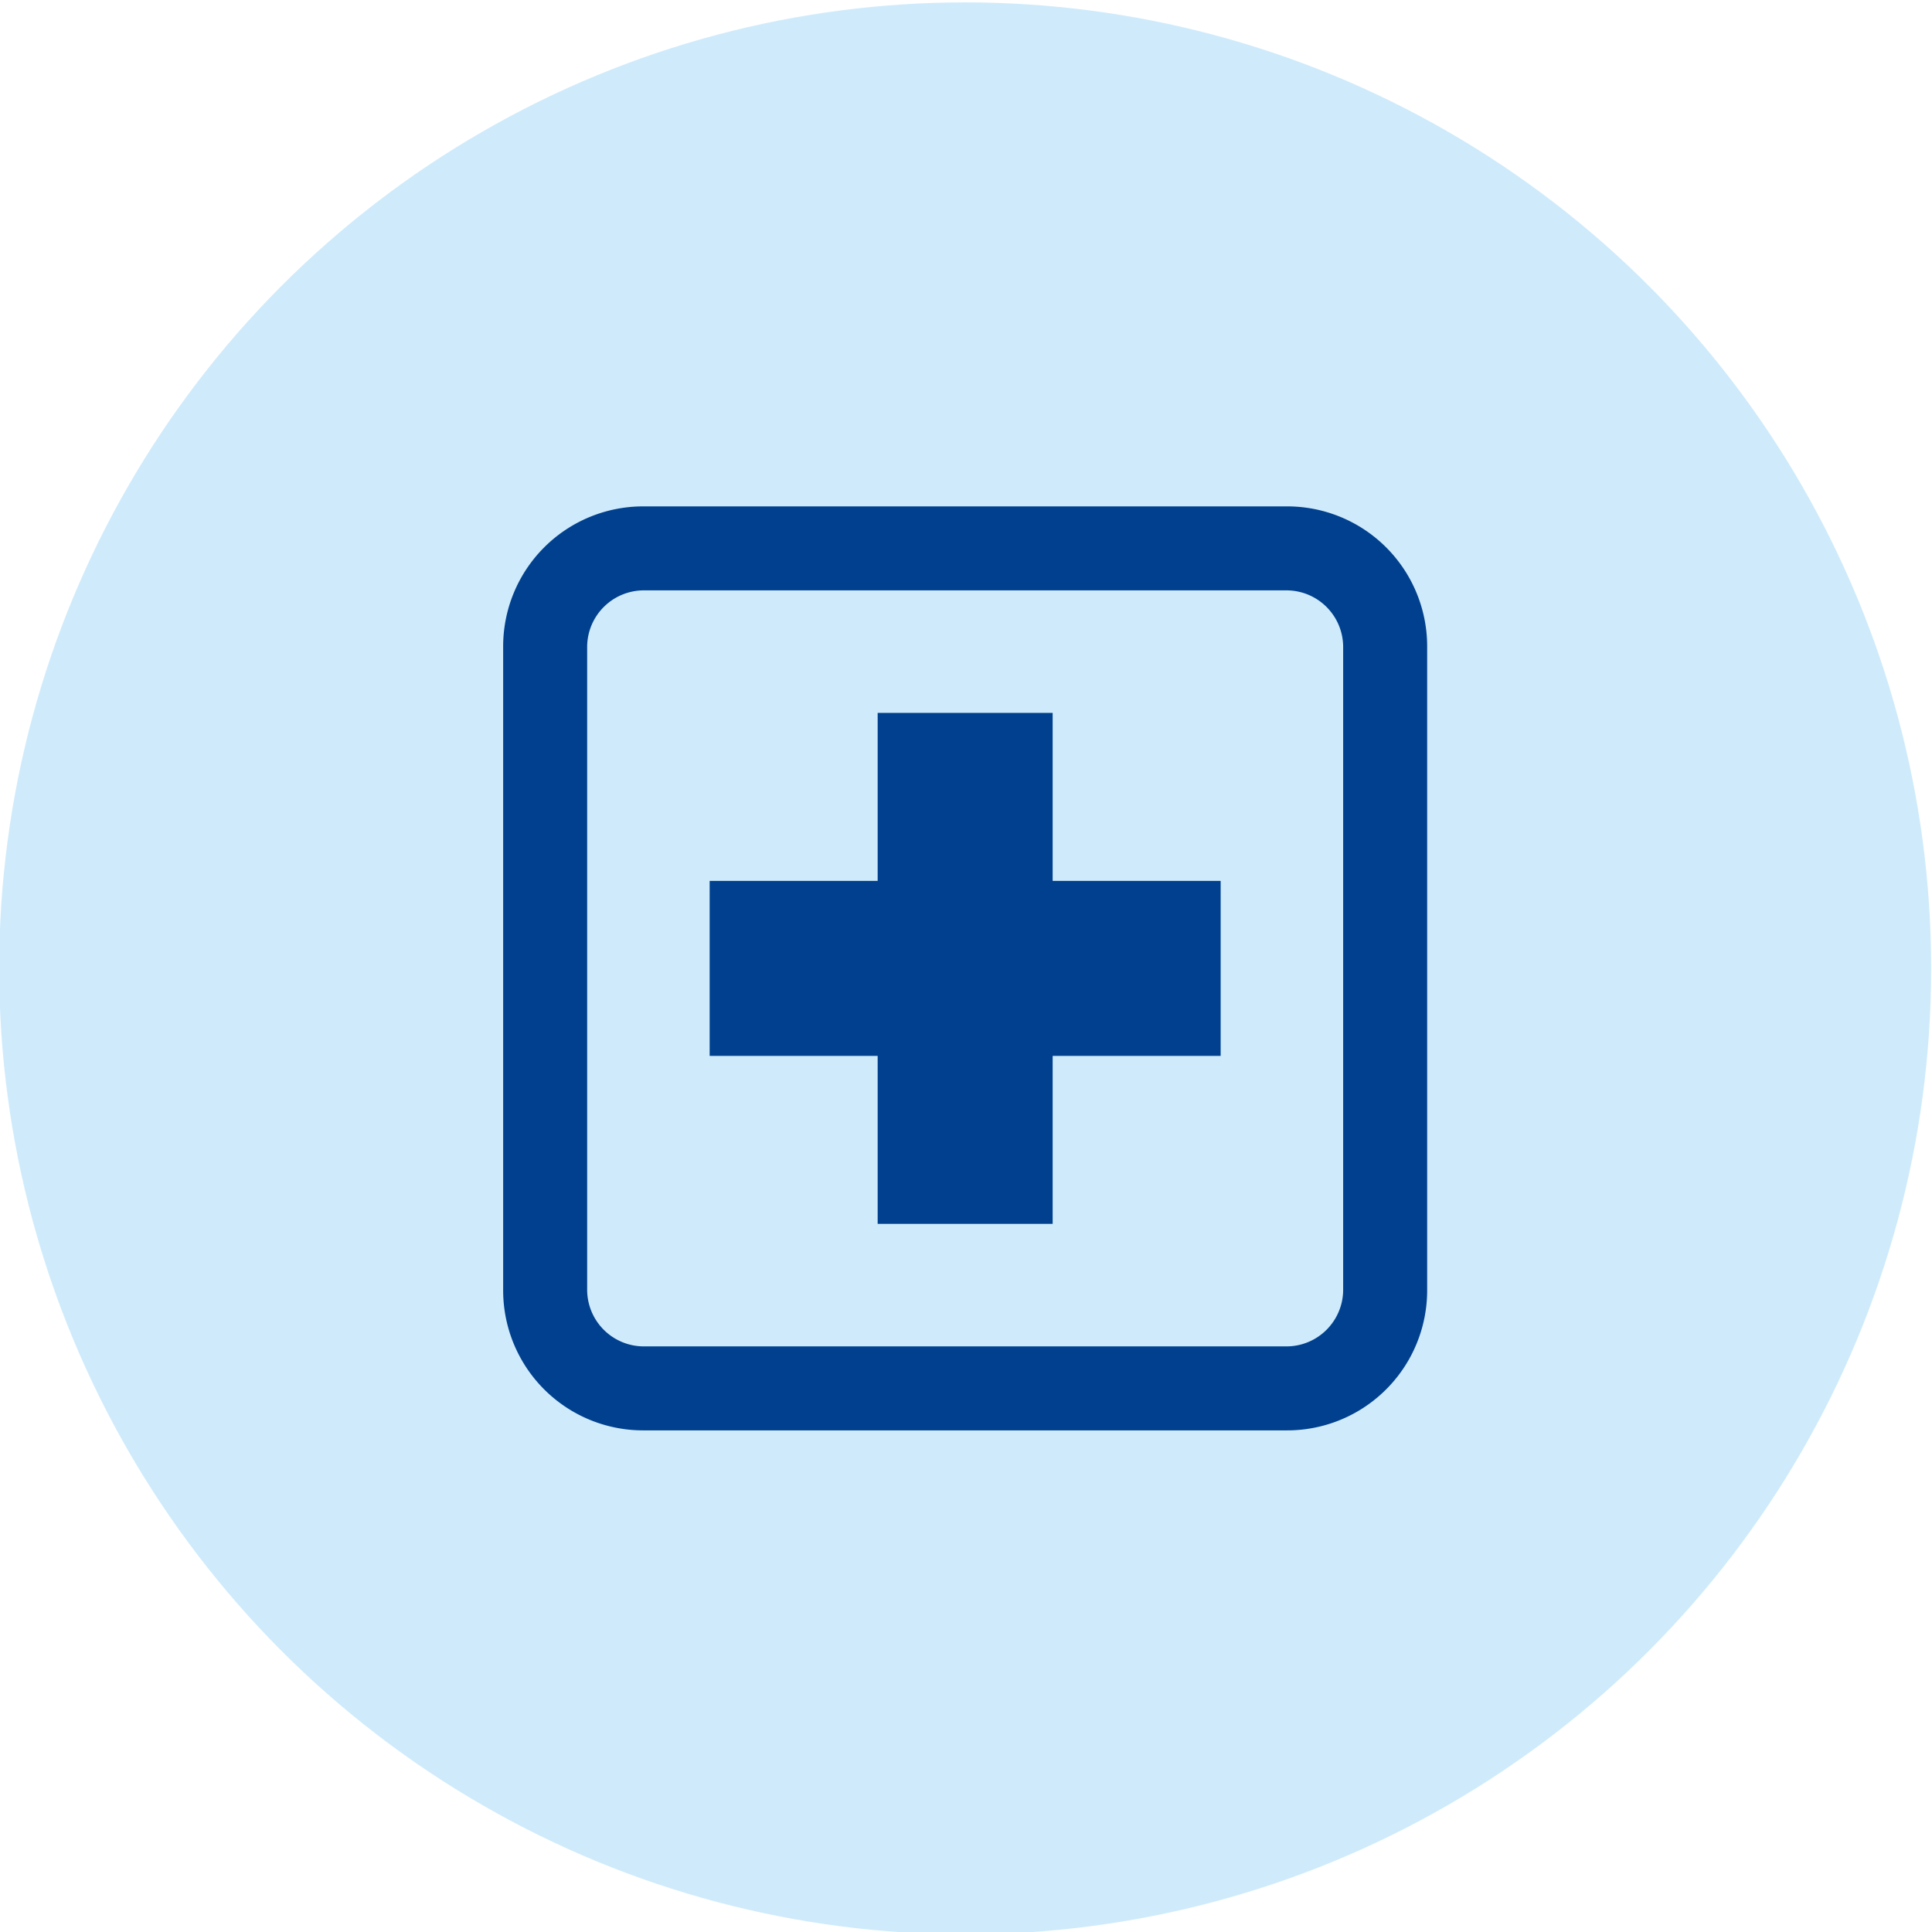
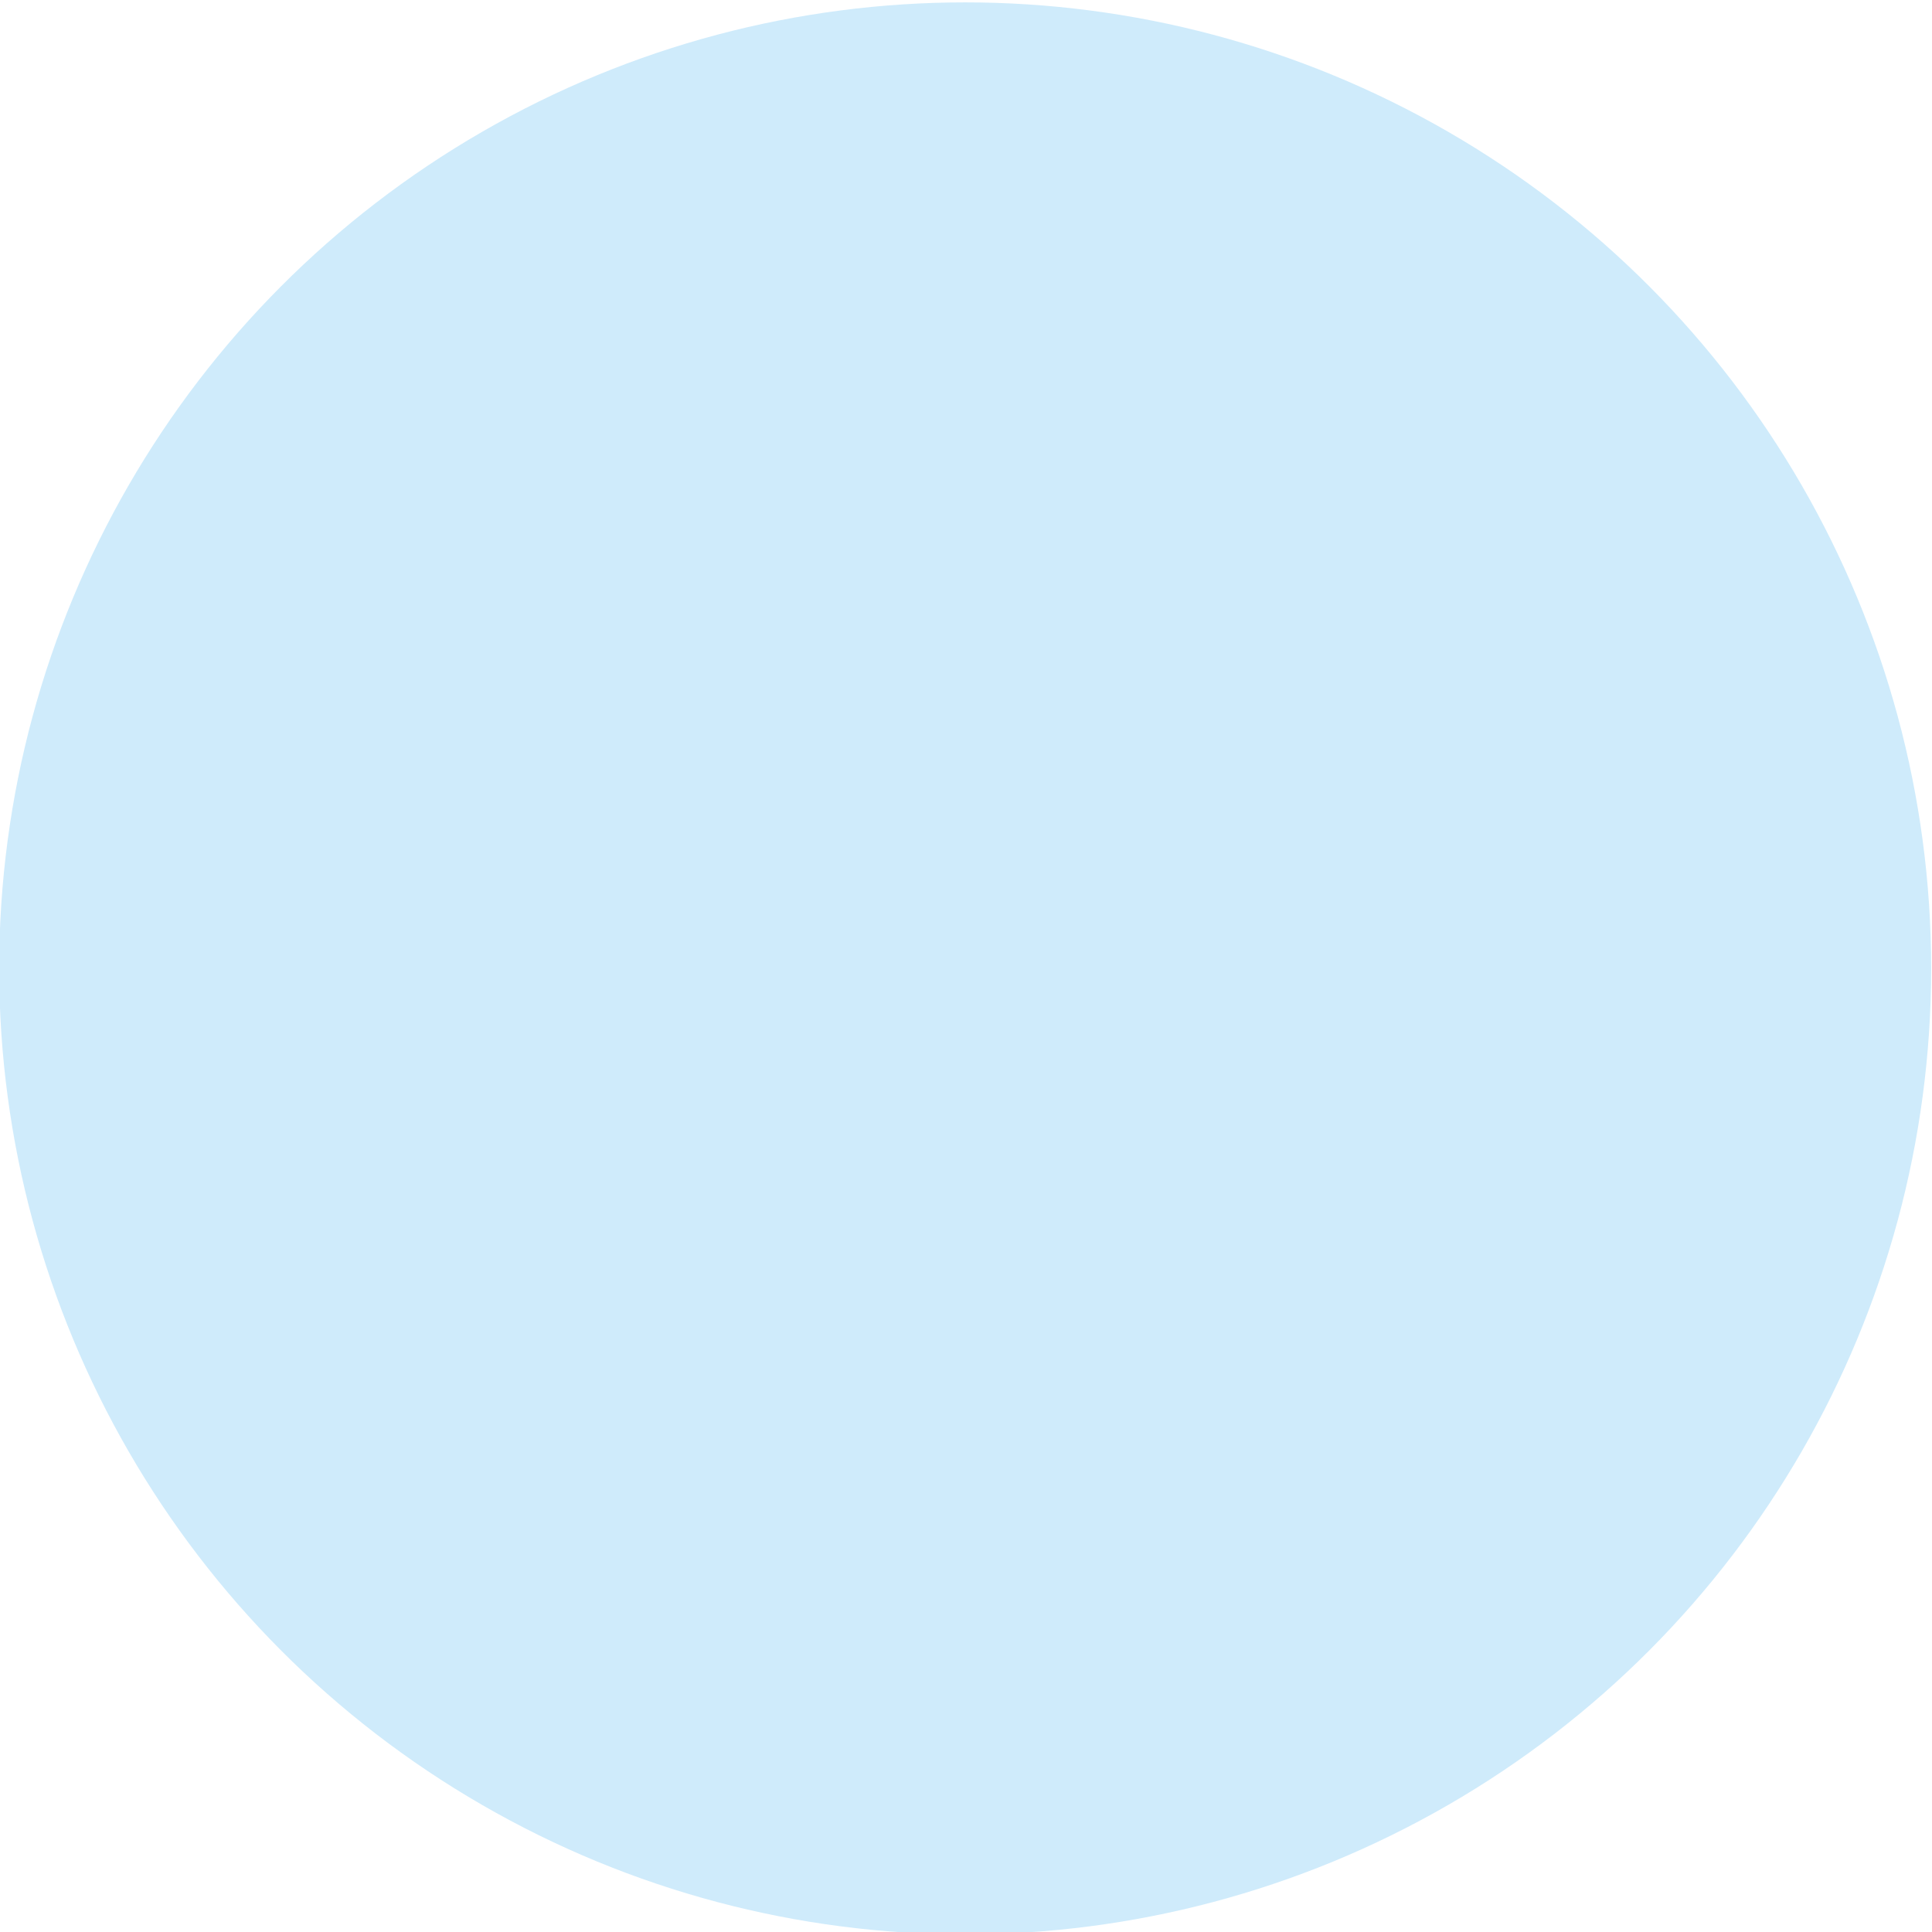
<svg xmlns="http://www.w3.org/2000/svg" id="レイヤー_1" data-name="レイヤー 1" viewBox="0 0 138 138">
  <defs>
    <style>.cls-1{fill:#cfebfb;}.cls-2{fill:#00408e;}</style>
  </defs>
  <title>profile01</title>
  <circle class="cls-1" cx="68.94" cy="69.17" r="69" />
-   <path class="cls-2" d="M87.19,75.42h-12v12H62.69v-12h-12V62.92h12v-12h12.5v12h12Zm4.75-33.25a4.05,4.05,0,0,1,4,4v46a4.05,4.05,0,0,1-4,4h-46a4.05,4.05,0,0,1-4-4v-46a4.05,4.05,0,0,1,4-4h46m0-6h-46a10,10,0,0,0-10,10v46a10,10,0,0,0,10,10h46a10,10,0,0,0,10-10v-46a10,10,0,0,0-10-10Z" />
</svg>